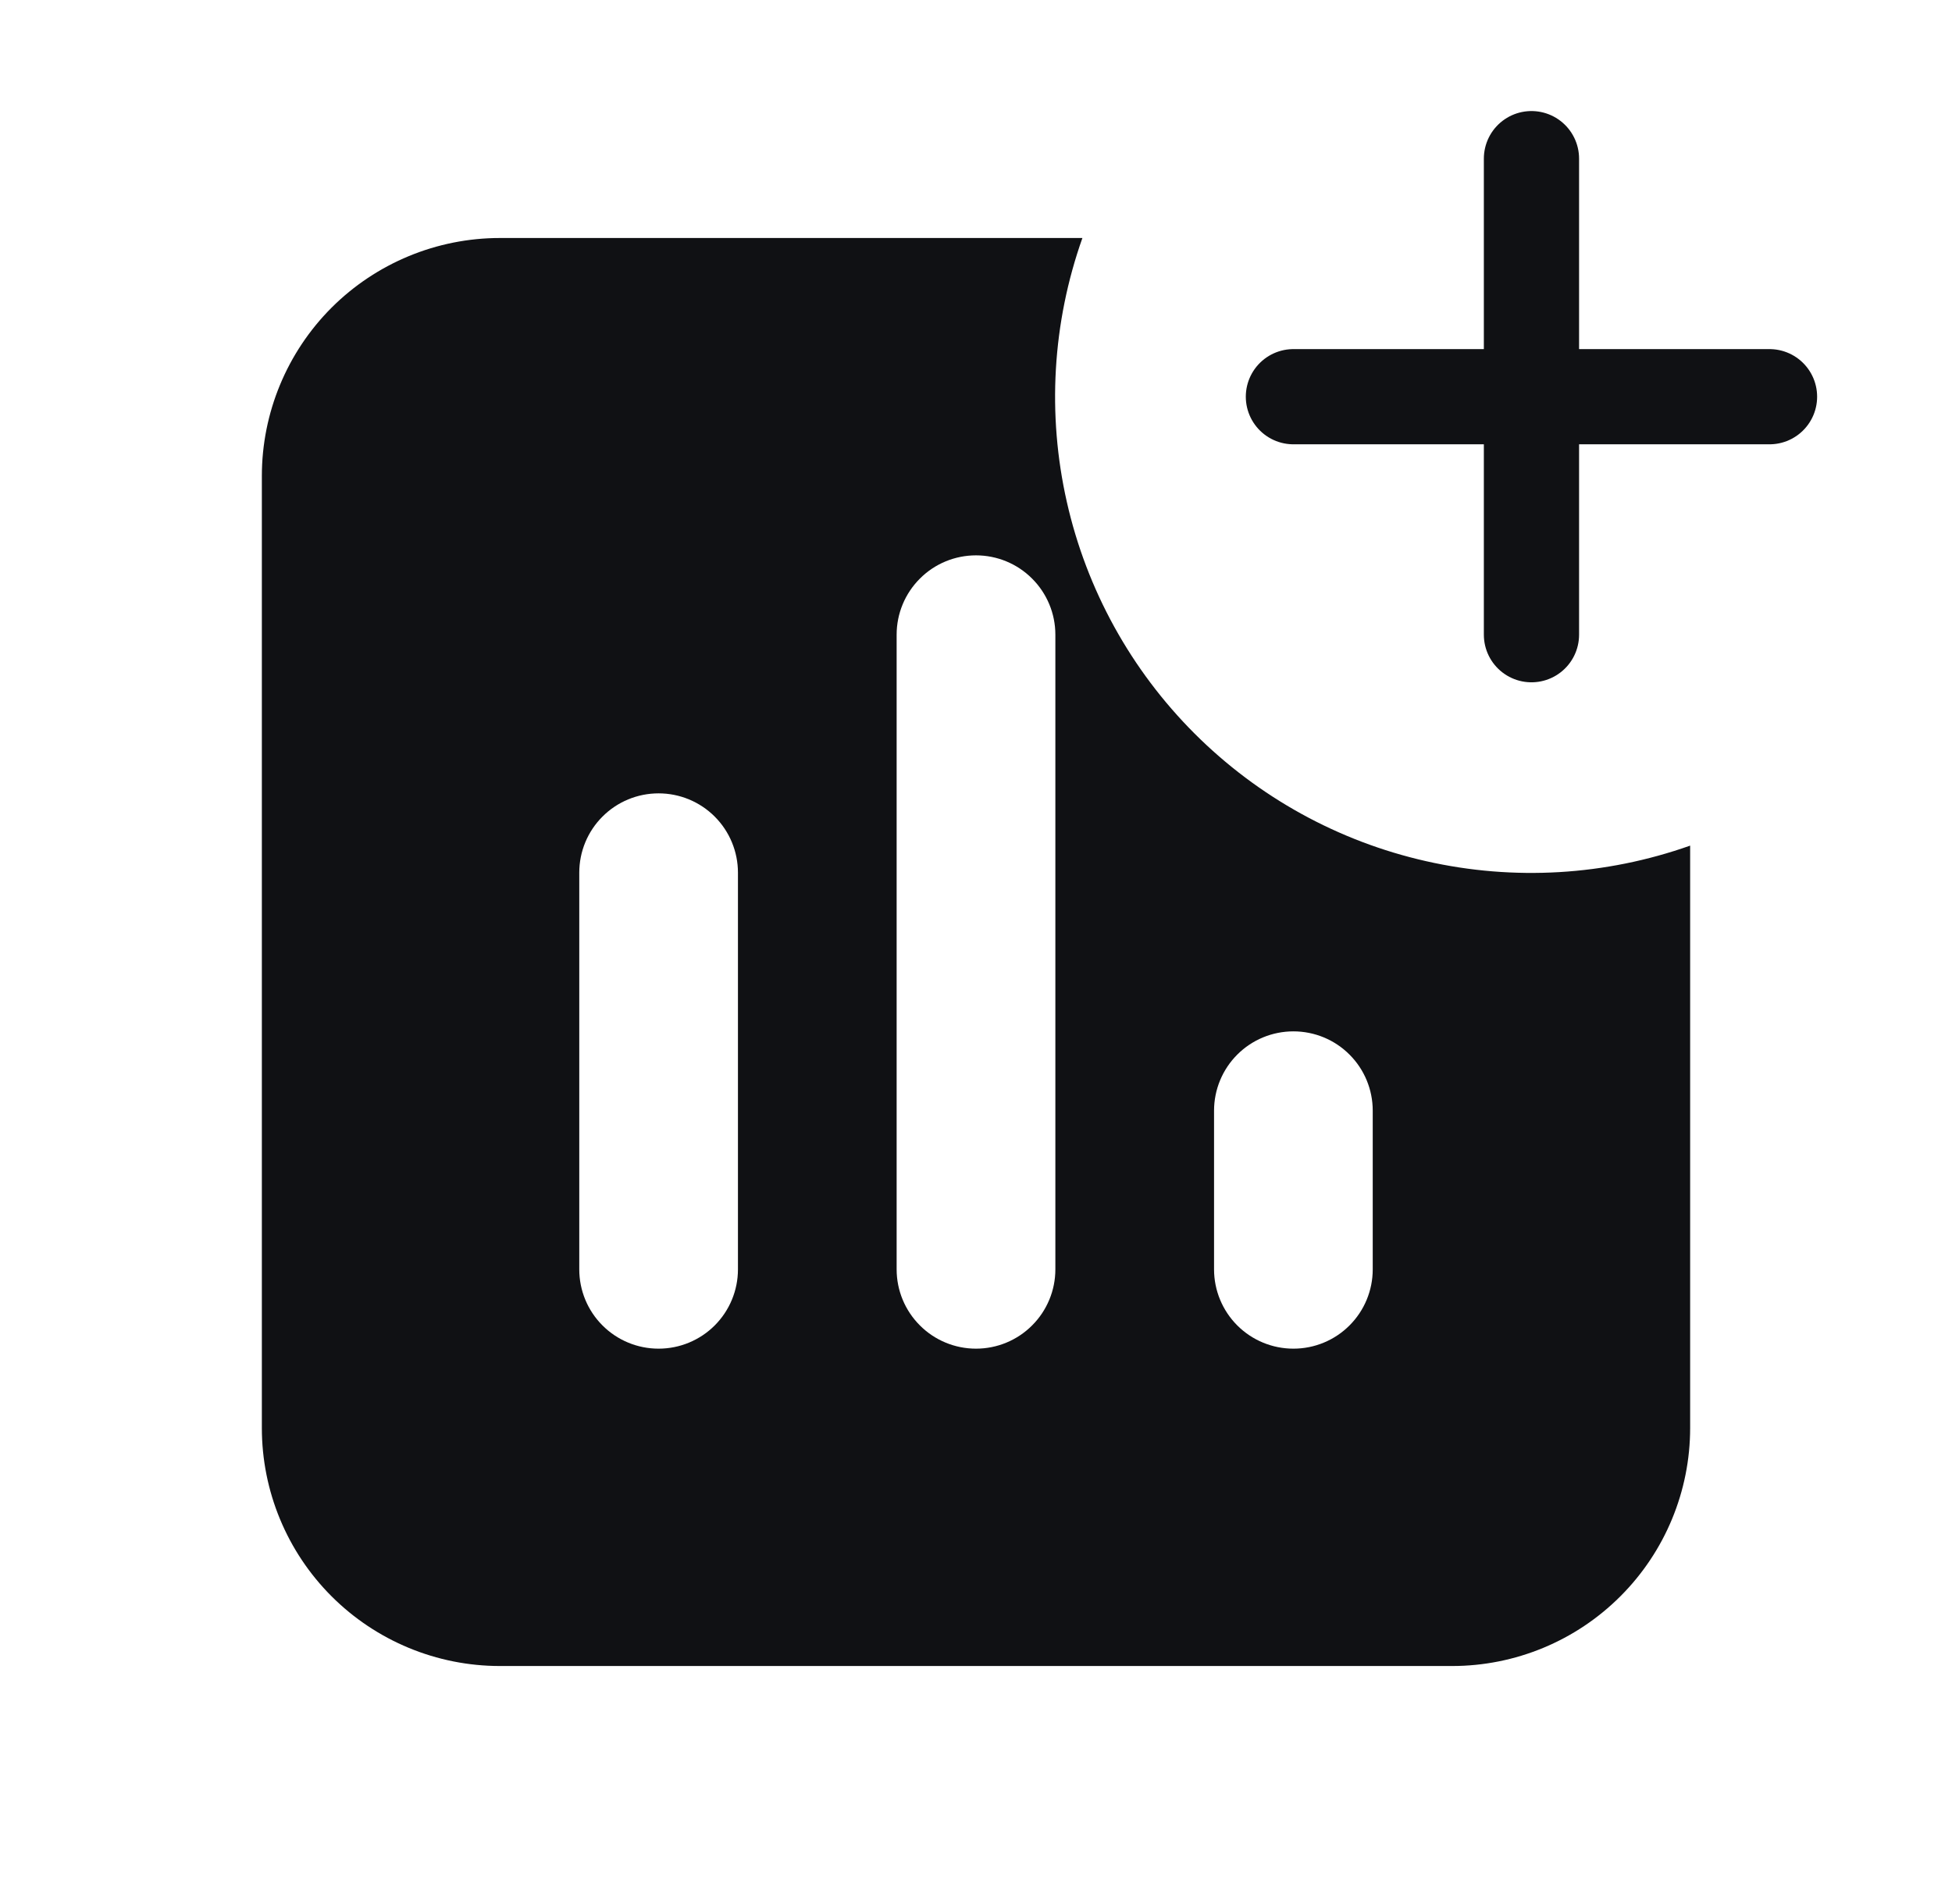
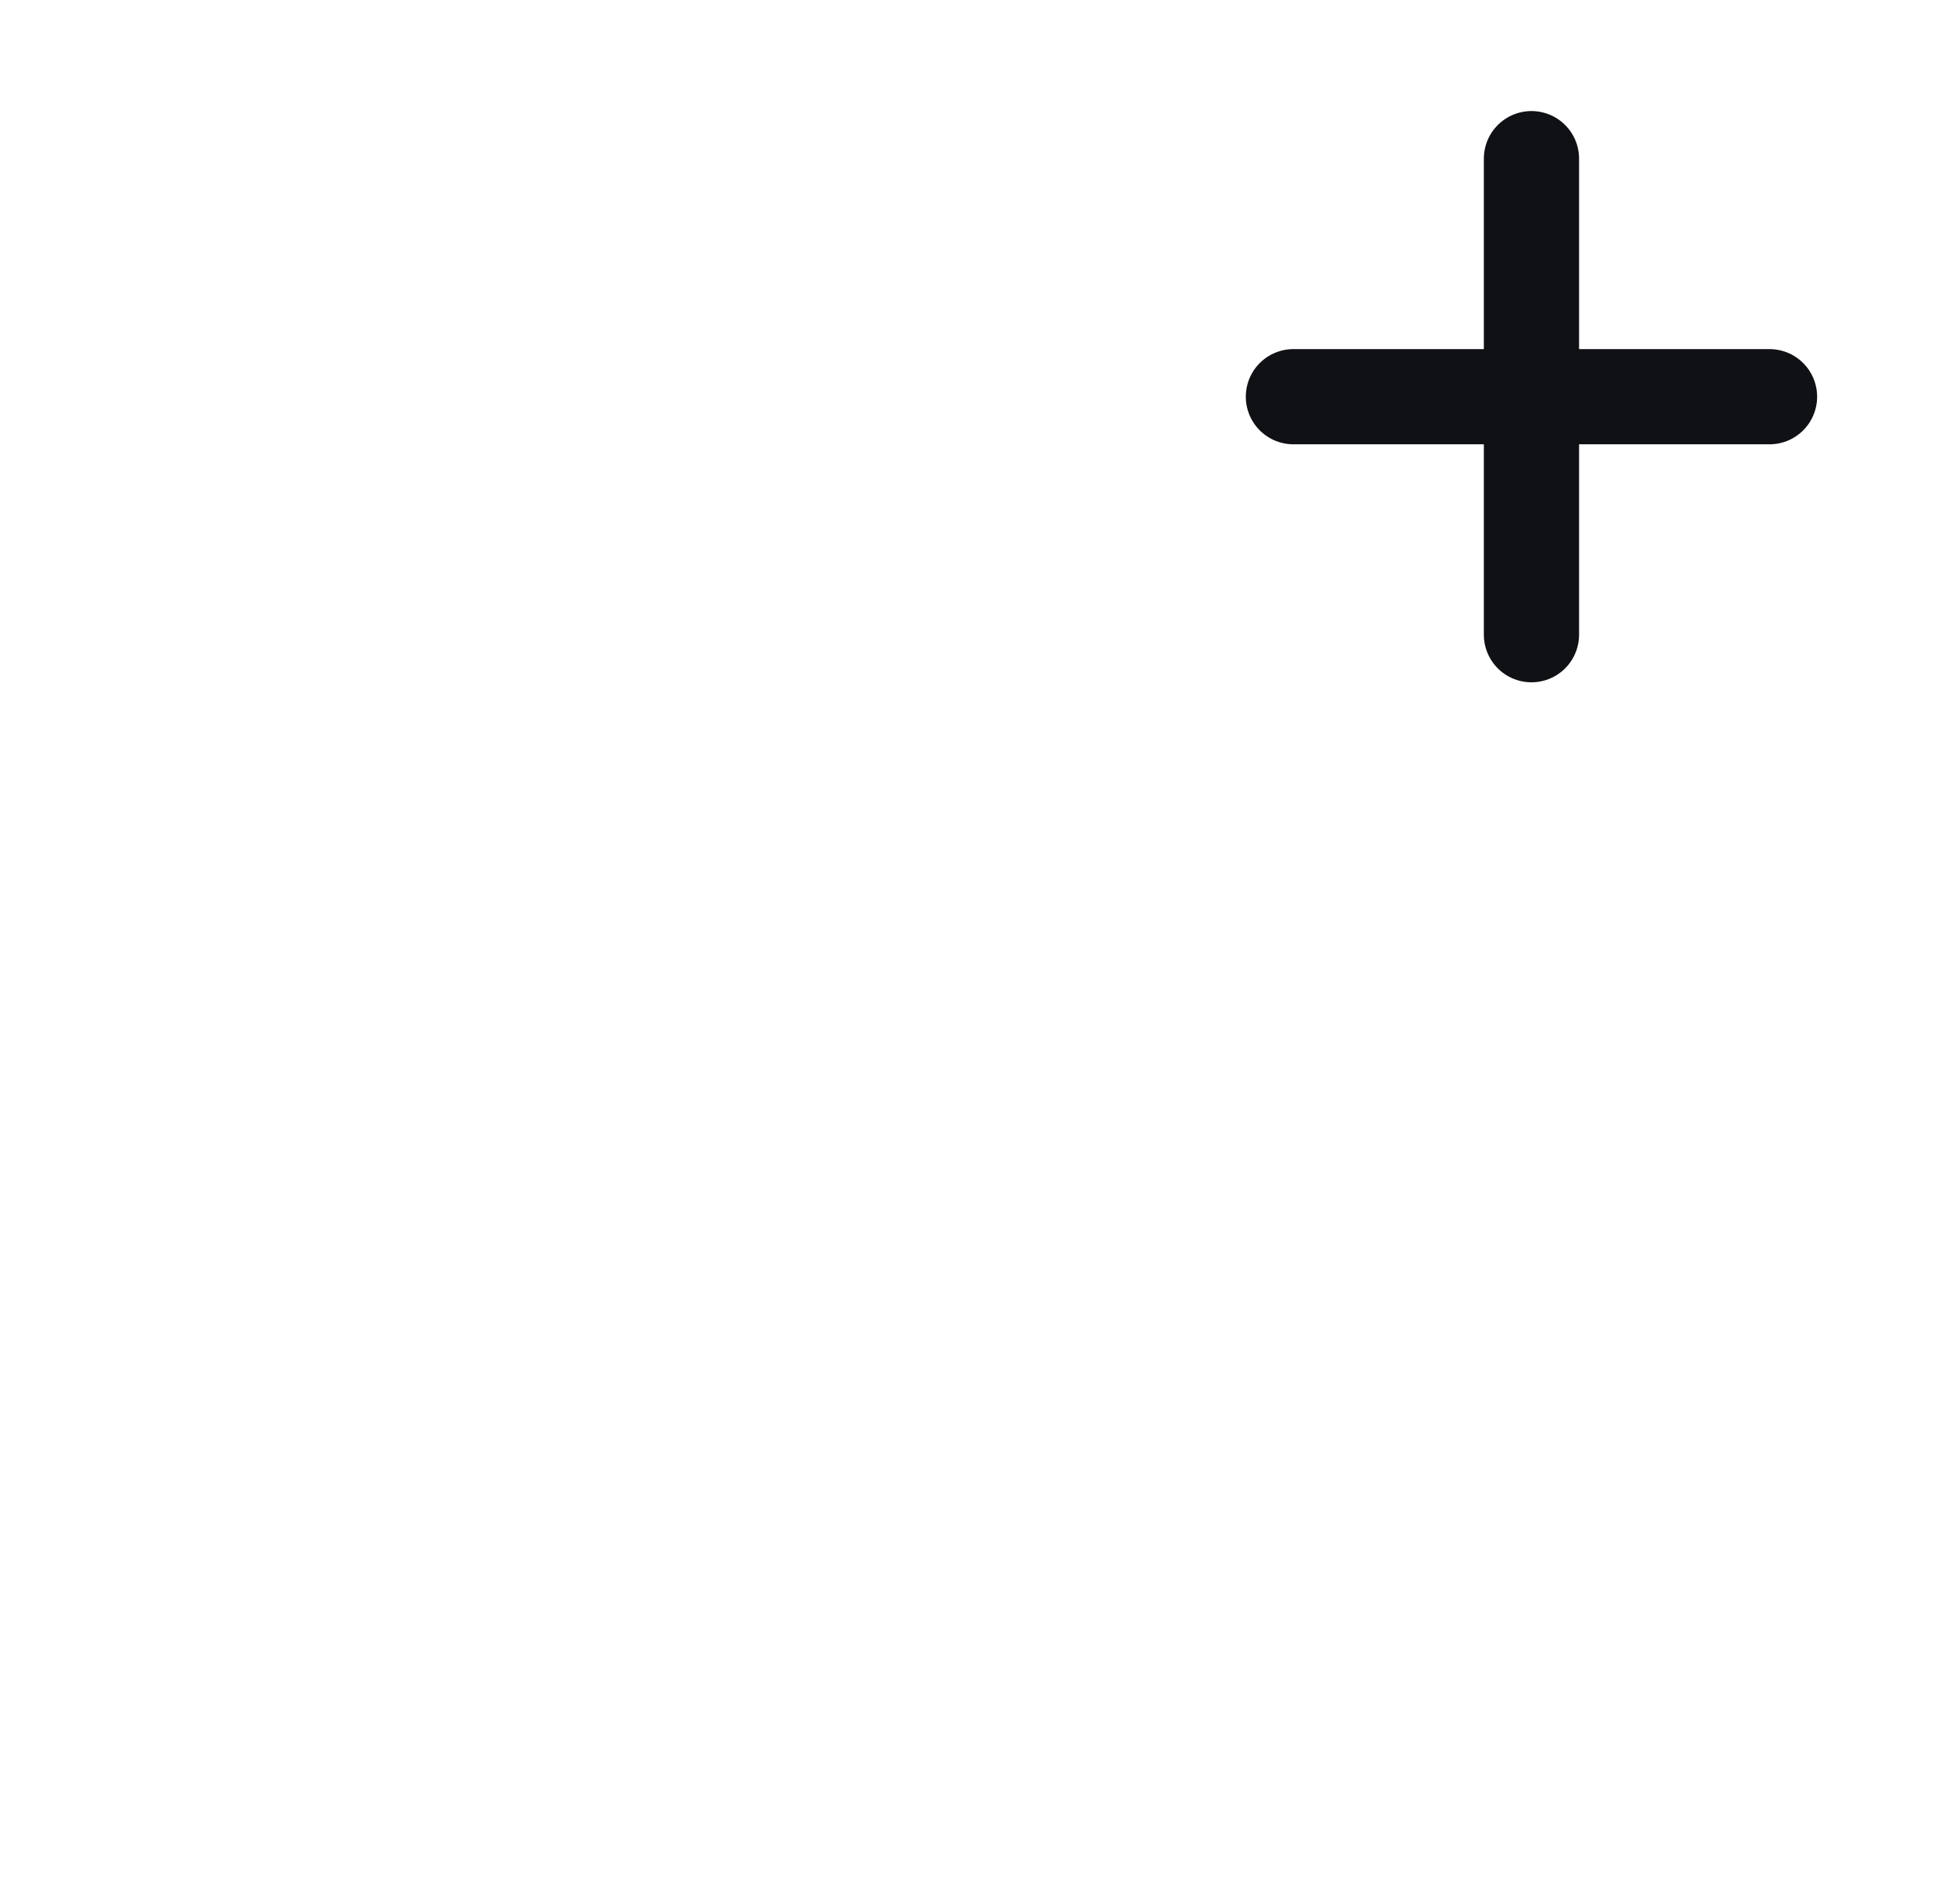
<svg xmlns="http://www.w3.org/2000/svg" width="41" height="40" viewBox="0 0 41 40" fill="none">
  <path d="M32.167 3.333V8.334M32.167 8.334V13.334M32.167 8.334H37.167M32.167 8.334H27.167" stroke="#101114" stroke-width="2" stroke-linecap="round" stroke-linejoin="round" />
-   <path fill-rule="evenodd" clip-rule="evenodd" d="M35.5 17.765C33.719 18.396 31.797 18.509 29.955 18.092C28.112 17.676 26.426 16.746 25.09 15.41C23.754 14.074 22.824 12.388 22.408 10.545C21.991 8.703 22.104 6.78 22.735 5H10.5C9.174 5 7.902 5.527 6.964 6.464C6.027 7.402 5.5 8.674 5.5 10V30C5.5 31.326 6.027 32.598 6.964 33.535C7.902 34.473 9.174 35 10.5 35H30.5C31.826 35 33.098 34.473 34.035 33.535C34.973 32.598 35.5 31.326 35.5 30V17.765ZM20.5 11.667C20.942 11.667 21.366 11.842 21.678 12.155C21.991 12.467 22.167 12.891 22.167 13.333V26.667C22.167 27.109 21.991 27.533 21.678 27.845C21.366 28.158 20.942 28.333 20.5 28.333C20.058 28.333 19.634 28.158 19.322 27.845C19.009 27.533 18.833 27.109 18.833 26.667V13.333C18.833 12.891 19.009 12.467 19.322 12.155C19.634 11.842 20.058 11.667 20.5 11.667ZM13.833 16.667C14.275 16.667 14.699 16.842 15.012 17.155C15.324 17.467 15.5 17.891 15.5 18.333V26.667C15.5 27.109 15.324 27.533 15.012 27.845C14.699 28.158 14.275 28.333 13.833 28.333C13.391 28.333 12.967 28.158 12.655 27.845C12.342 27.533 12.167 27.109 12.167 26.667V18.333C12.167 17.891 12.342 17.467 12.655 17.155C12.967 16.842 13.391 16.667 13.833 16.667ZM27.167 21.667C27.609 21.667 28.033 21.842 28.345 22.155C28.658 22.467 28.833 22.891 28.833 23.333V26.667C28.833 27.109 28.658 27.533 28.345 27.845C28.033 28.158 27.609 28.333 27.167 28.333C26.725 28.333 26.301 28.158 25.988 27.845C25.676 27.533 25.5 27.109 25.5 26.667V23.333C25.5 22.891 25.676 22.467 25.988 22.155C26.301 21.842 26.725 21.667 27.167 21.667Z" fill="#101114" />
</svg>